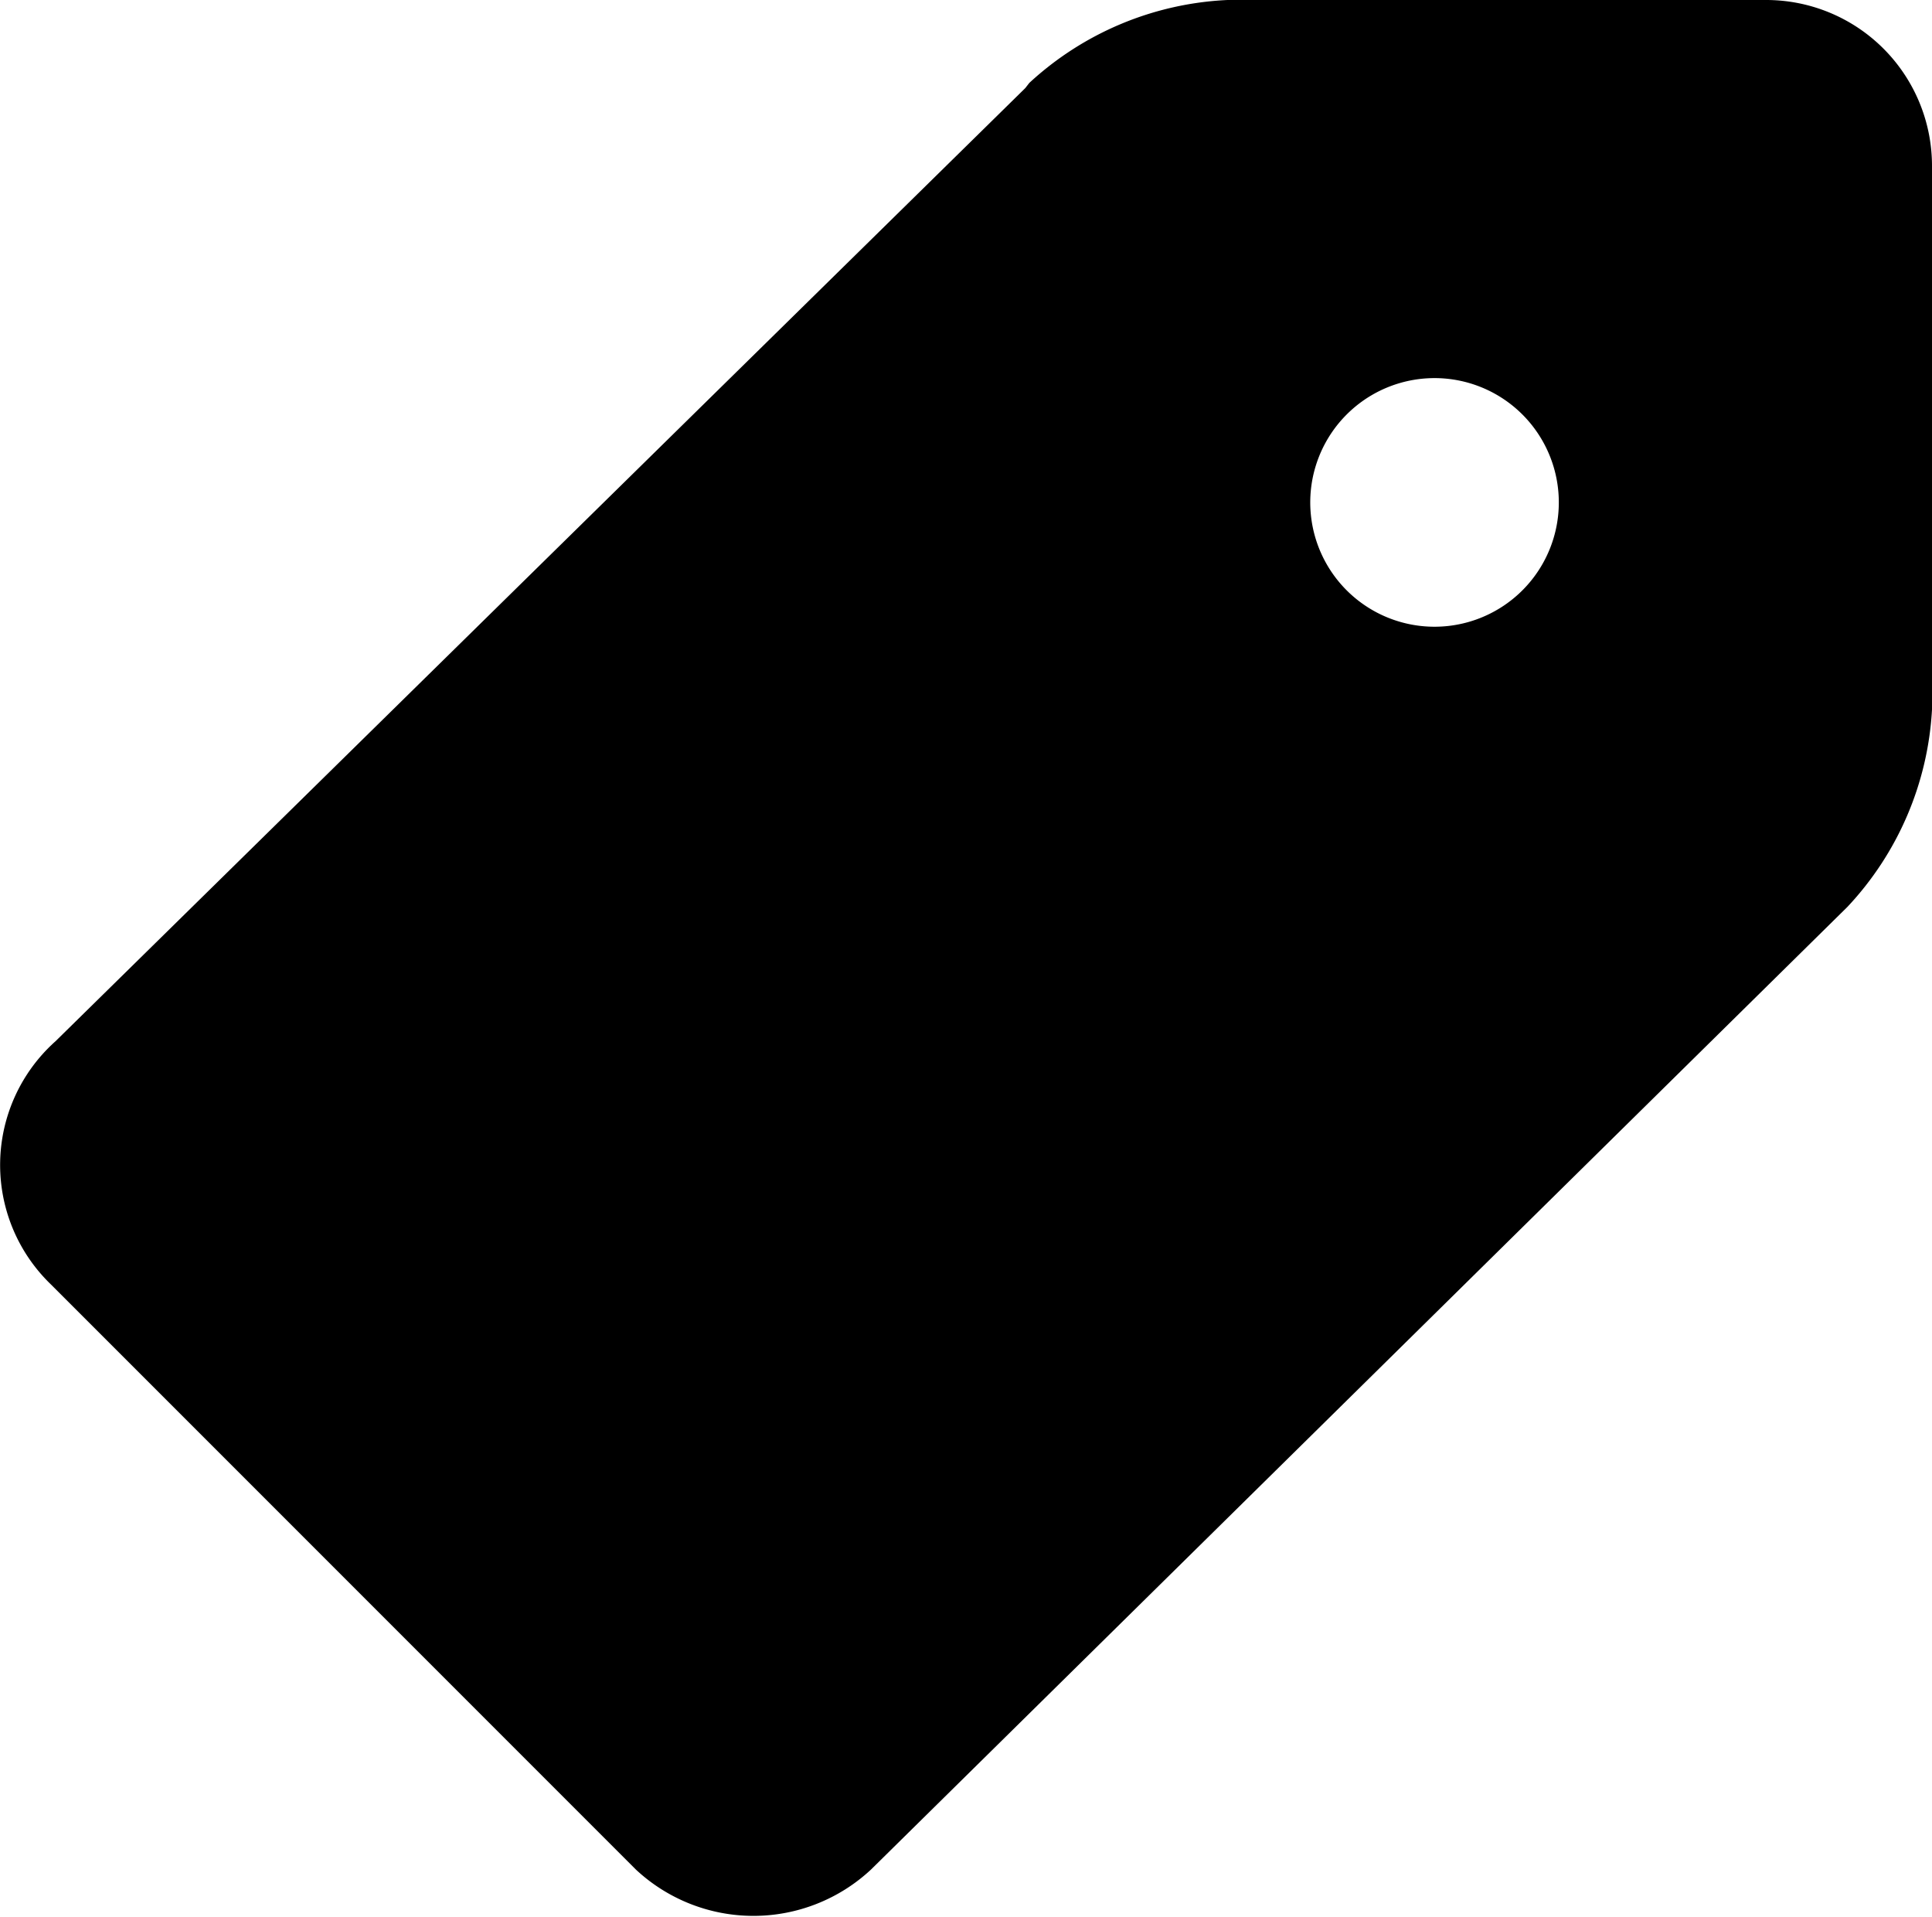
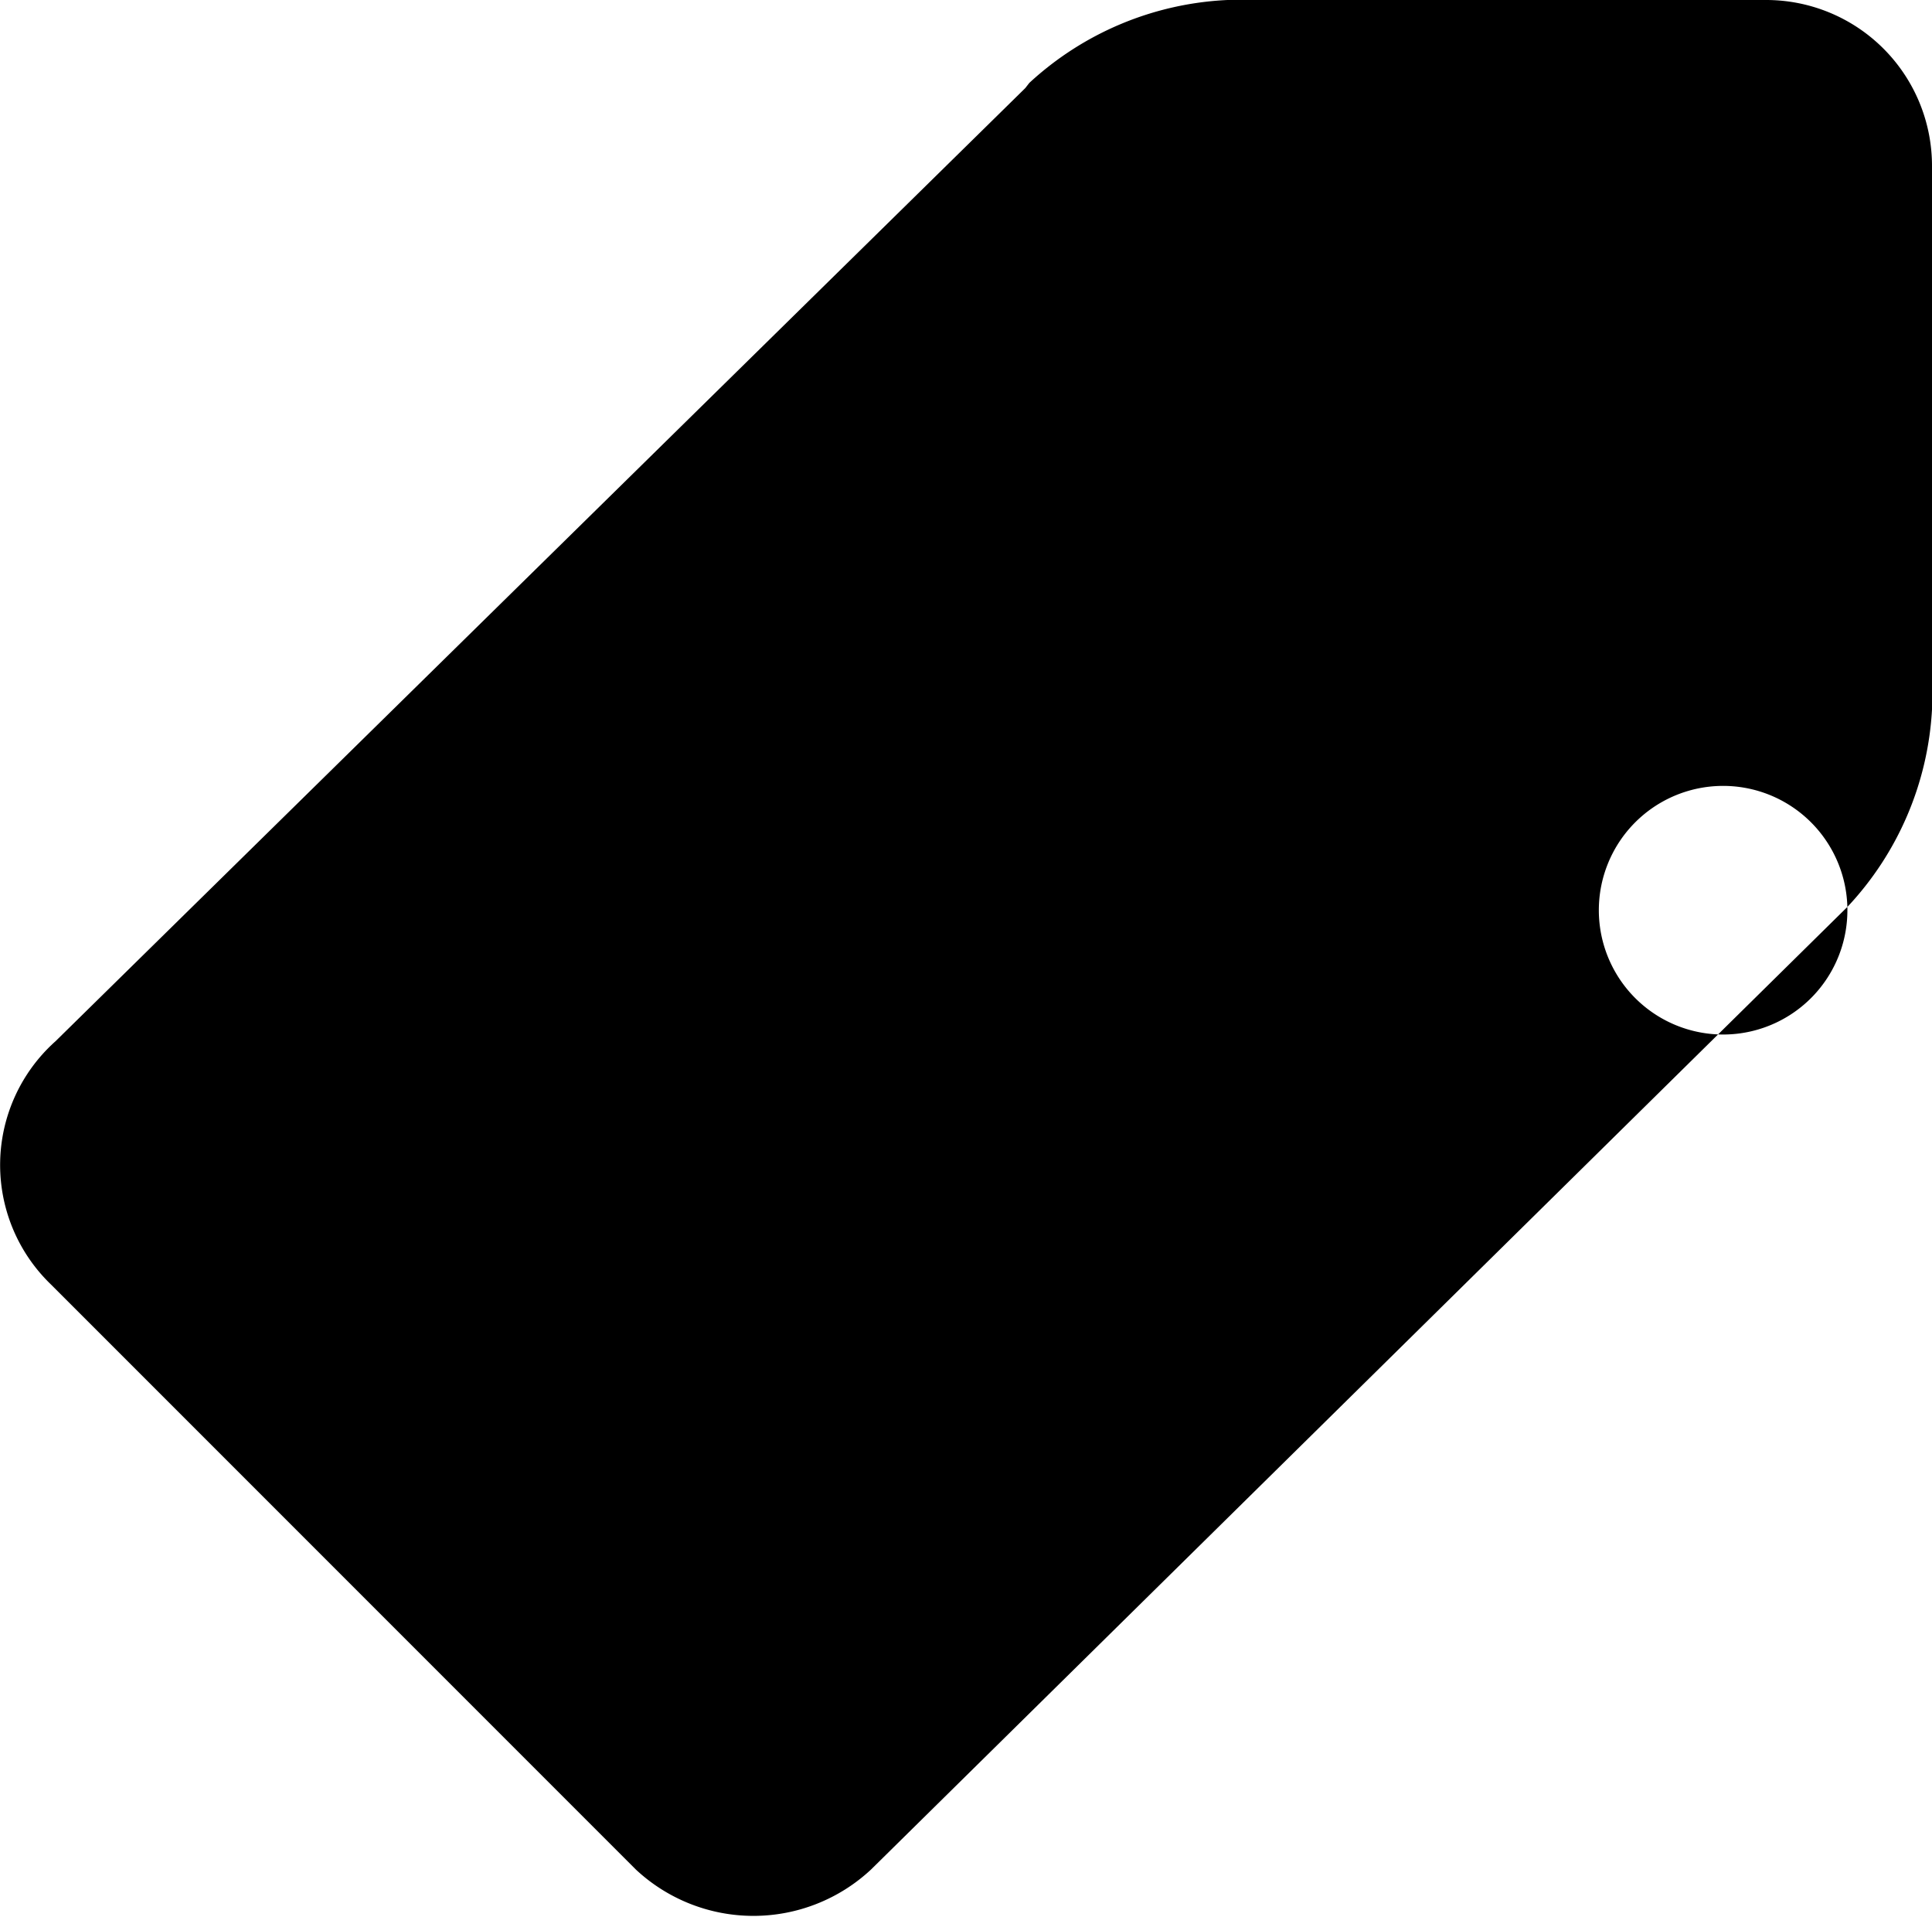
<svg xmlns="http://www.w3.org/2000/svg" width="10.089" height="10.007" viewBox="0 0 10.089 10.007">
  <g id="streamline-icon-tags_24x24_1_" data-name="streamline-icon-tags@24x24 (1)" transform="translate(10.449 0)">
-     <path id="Path_35416" data-name="Path 35416" d="M10.007,5.175,4.909,10.2h0a.9.9,0,0,1-1.229,0L.624,7.144A.866.866,0,0,1,.65,5.876L5.714.9,5.735.873A1.636,1.636,0,0,1,6.77.44H9.583a.866.866,0,0,1,.866.866V4.145A1.636,1.636,0,0,1,10.007,5.175ZM8.5,3.046a.649.649,0,1,0-.184.47.649.649,0,0,0,.184-.47Z" transform="translate(-10.809 -0.44)" />
+     <path id="Path_35416" data-name="Path 35416" d="M10.007,5.175,4.909,10.2h0a.9.9,0,0,1-1.229,0L.624,7.144A.866.866,0,0,1,.65,5.876L5.714.9,5.735.873A1.636,1.636,0,0,1,6.77.44H9.583a.866.866,0,0,1,.866.866V4.145A1.636,1.636,0,0,1,10.007,5.175Za.649.649,0,1,0-.184.47.649.649,0,0,0,.184-.47Z" transform="translate(-10.809 -0.44)" />
  </g>
</svg>